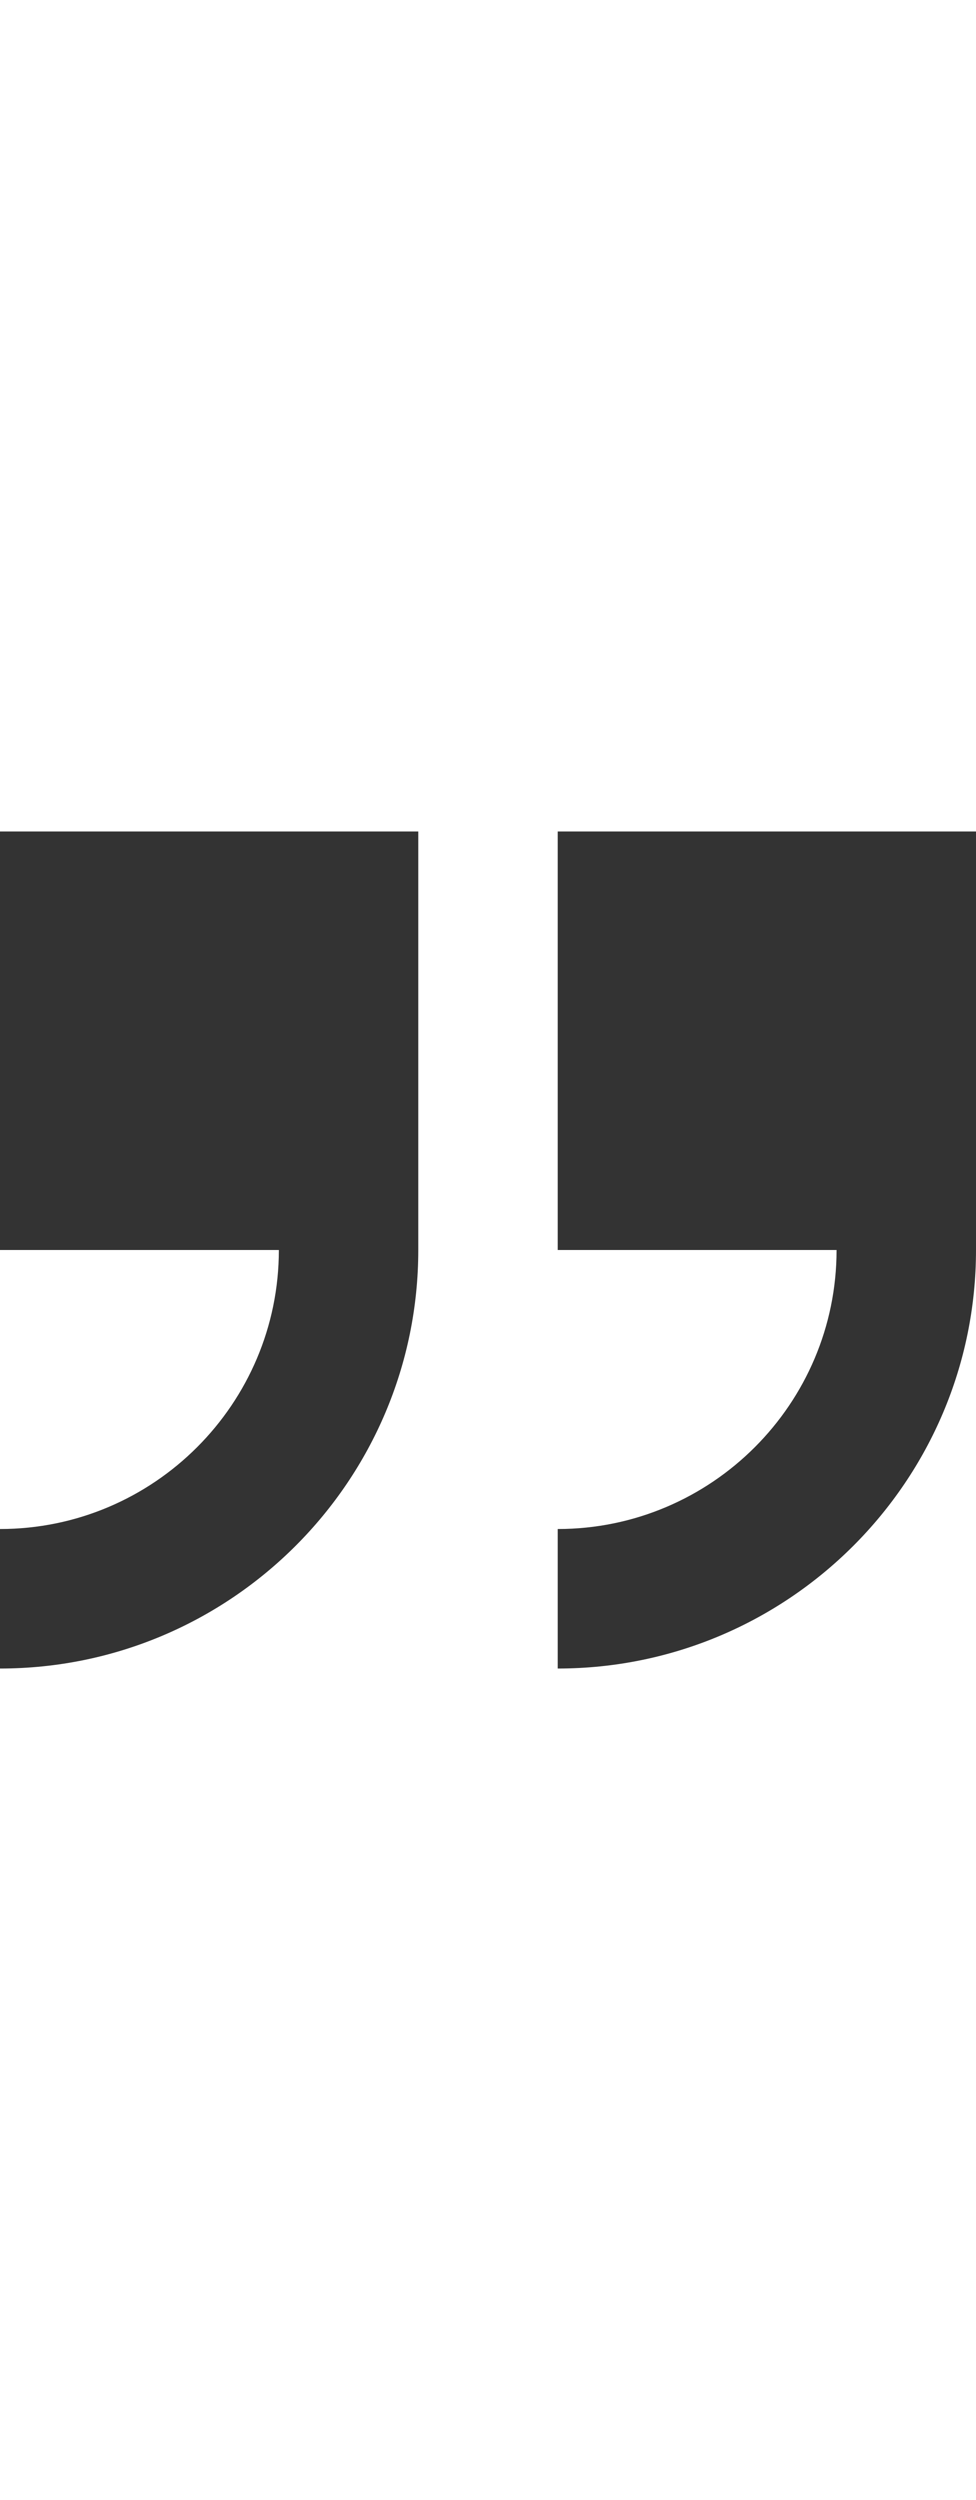
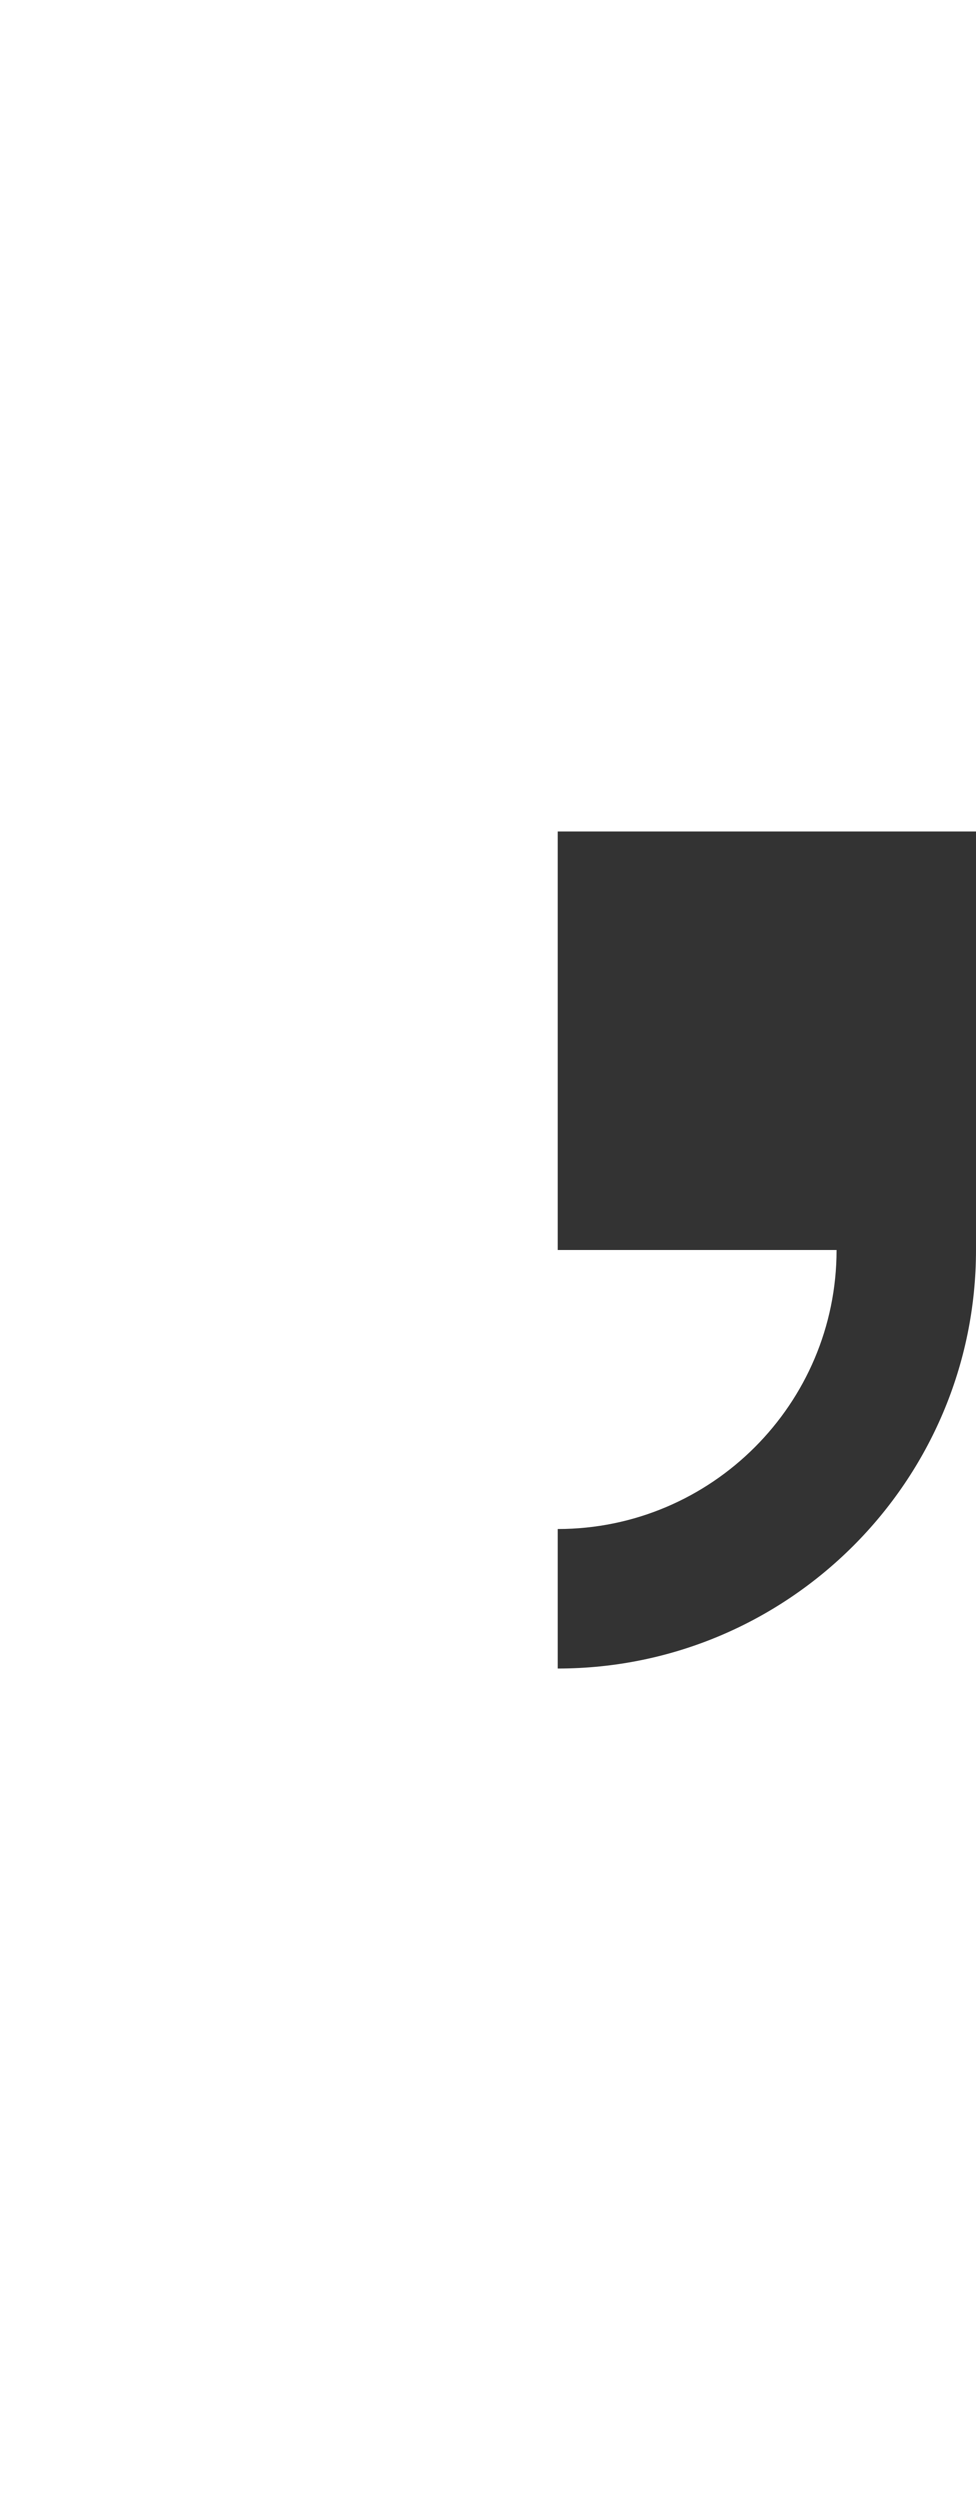
<svg xmlns="http://www.w3.org/2000/svg" id="Capa_1" enable-background="new 0 0 409.294 409.294" height="512" viewBox="0 0 409.294 409.294" width="200">
  <path fill="#333" d="m233.882 29.235v175.412h116.941c0 64.48-52.461 116.941-116.941 116.941v58.471c96.728 0 175.412-78.684 175.412-175.412v-175.412z" />
-   <path fill="#333" d="m0 204.647h116.941c0 64.48-52.461 116.941-116.941 116.941v58.471c96.728 0 175.412-78.684 175.412-175.412v-175.412h-175.412z" />
</svg>